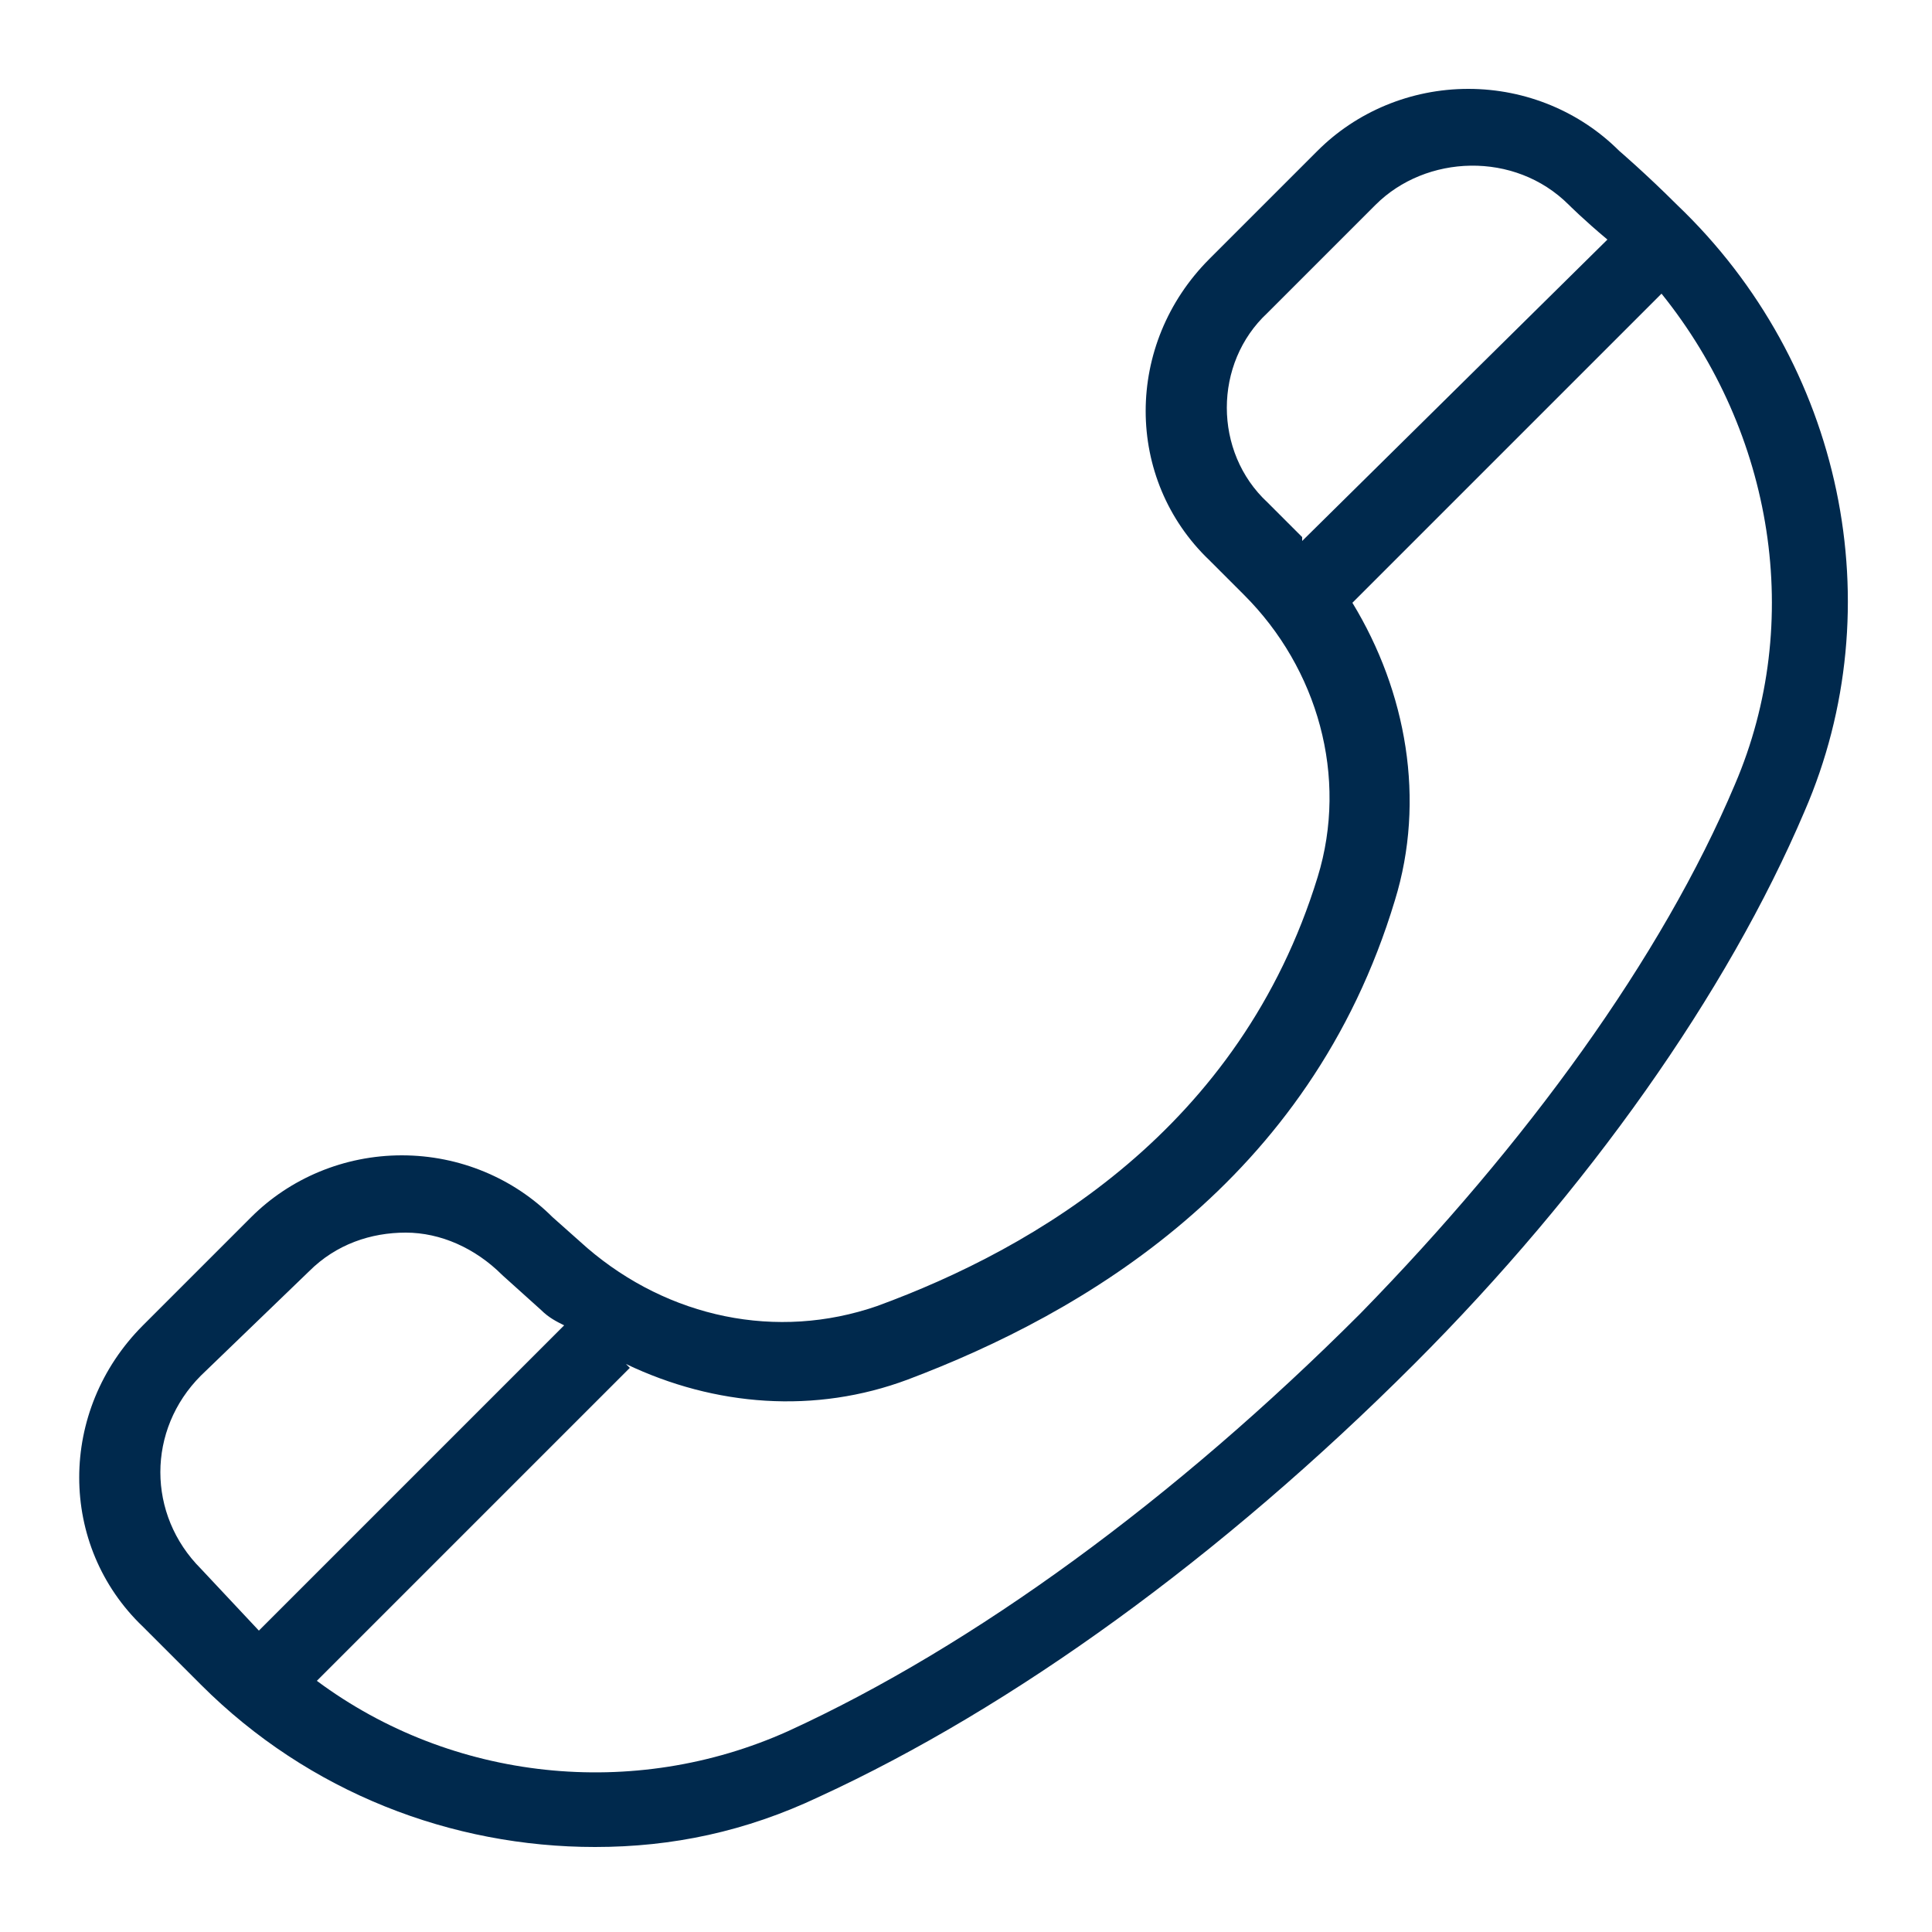
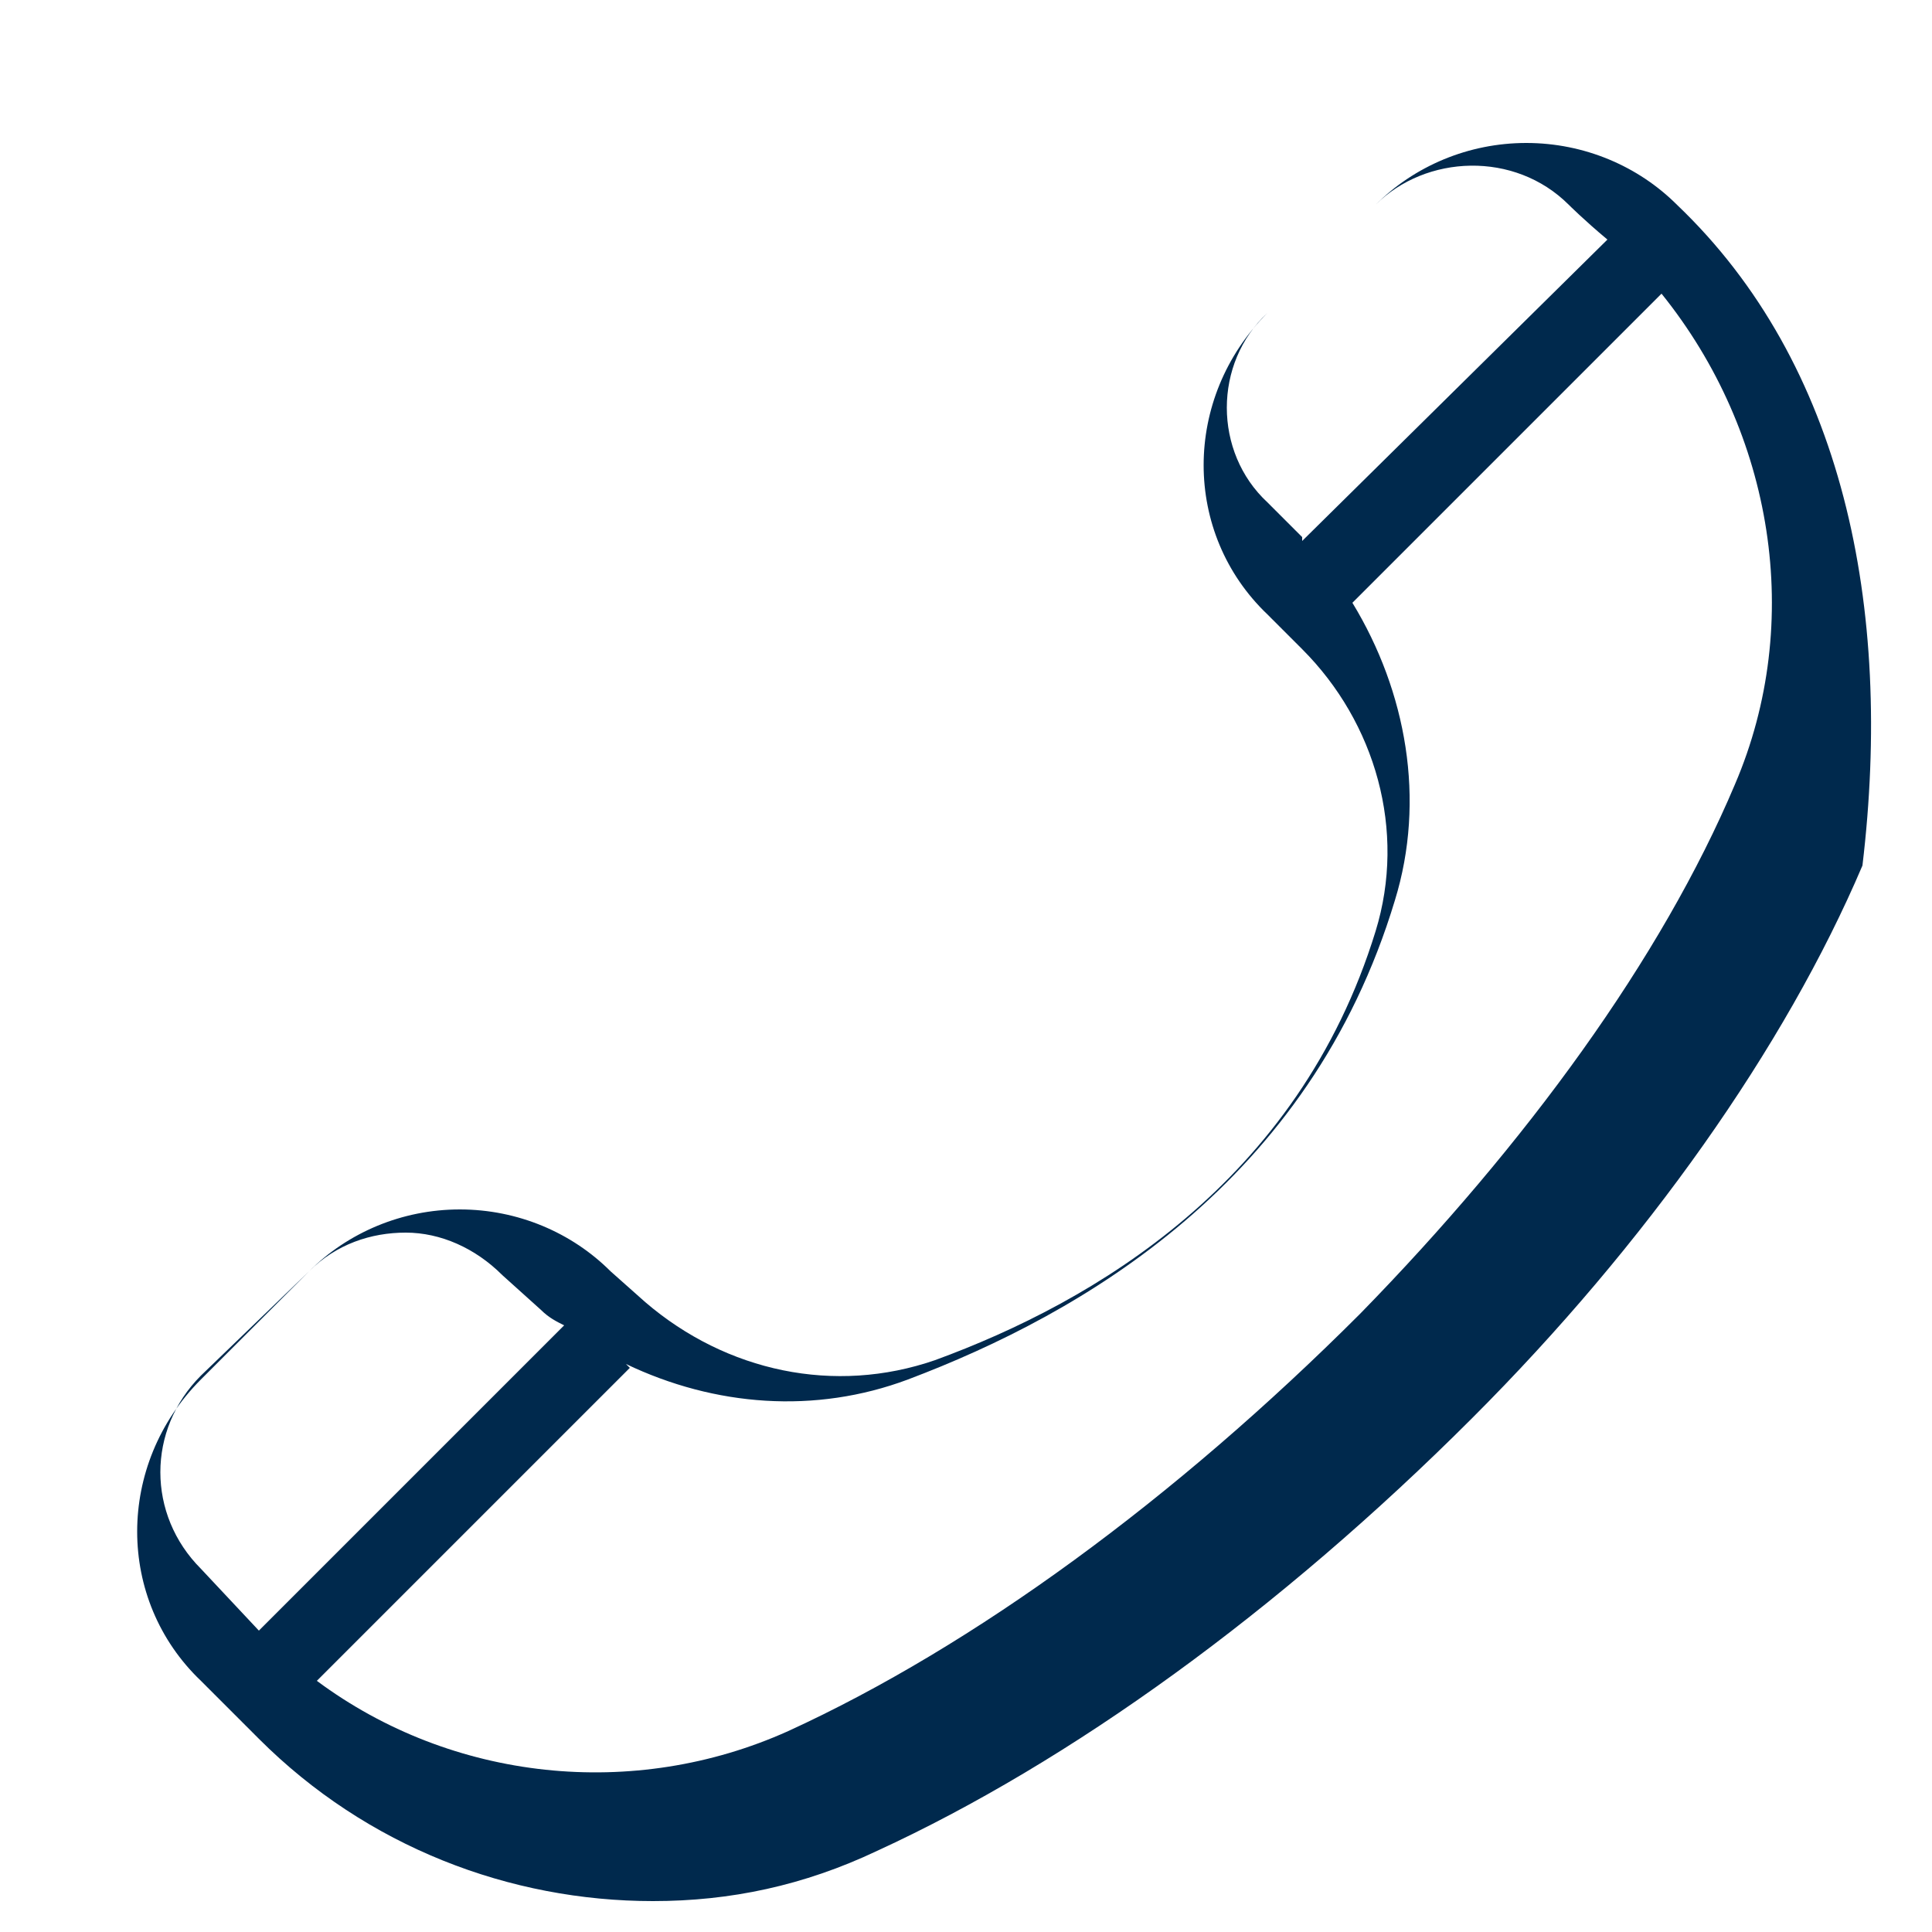
<svg xmlns="http://www.w3.org/2000/svg" version="1.1" id="Layer_1" x="0px" y="0px" viewBox="0 0 50 50" style="enable-background:new 0 0 50 50;" xml:space="preserve">
  <style type="text/css">
	.st0{fill:#00294D;}
</style>
  <g>
-     <path class="st0" d="M43.4,5.3c-0.8-0.8-1.5-1.4-1.5-1.4c-1-1-2.4-1.6-3.9-1.6c-1.5,0-2.9,0.6-3.9,1.6l-2.8,2.8   c-2.2,2.2-2.2,5.7,0,7.8l0.9,0.9c1.9,1.9,2.7,4.7,1.9,7.3c-2,6.5-7.3,9.6-11.4,11.1c-2.6,0.9-5.4,0.3-7.5-1.5l-0.9-0.8   c-1-1-2.4-1.6-3.9-1.6c-1.5,0-2.9,0.6-3.9,1.6l-2.8,2.8c-2.2,2.2-2.2,5.7,0,7.8l1.5,1.5c2.8,2.8,6.5,4.2,10.2,4.2   c2,0,3.9-0.4,5.8-1.3c5-2.3,10.4-6.2,15.4-11.2c4.5-4.5,8.1-9.6,10.1-14.3C49,15.7,47.7,9.4,43.4,5.3z M32.8,8.1l2.8-2.8   c1.3-1.3,3.6-1.4,5,0c0,0,0.4,0.4,1,0.9L33.7,14c0,0,0,0,0-0.1l-0.9-0.9C31.4,11.7,31.4,9.4,32.8,8.1z M5.2,40.6   c-1.4-1.4-1.4-3.6,0-5L8,32.9c0.7-0.7,1.6-1,2.5-1c0.9,0,1.8,0.4,2.5,1.1l1,0.9c0.2,0.2,0.4,0.3,0.6,0.4l-7.9,7.9L5.2,40.6z    M44.9,20.3c-1.9,4.5-5.4,9.3-9.7,13.7c-4.8,4.8-10,8.6-14.8,10.8c-4,1.8-8.7,1.3-12.2-1.3l8.1-8.1l-0.1-0.1   c2.3,1.1,4.9,1.3,7.3,0.4C28,34,33.9,30.6,36.1,23.3c0.8-2.6,0.3-5.4-1.1-7.7l8-8C45.9,11.2,46.7,16.1,44.9,20.3z" />
+     <path class="st0" d="M43.4,5.3c-1-1-2.4-1.6-3.9-1.6c-1.5,0-2.9,0.6-3.9,1.6l-2.8,2.8   c-2.2,2.2-2.2,5.7,0,7.8l0.9,0.9c1.9,1.9,2.7,4.7,1.9,7.3c-2,6.5-7.3,9.6-11.4,11.1c-2.6,0.9-5.4,0.3-7.5-1.5l-0.9-0.8   c-1-1-2.4-1.6-3.9-1.6c-1.5,0-2.9,0.6-3.9,1.6l-2.8,2.8c-2.2,2.2-2.2,5.7,0,7.8l1.5,1.5c2.8,2.8,6.5,4.2,10.2,4.2   c2,0,3.9-0.4,5.8-1.3c5-2.3,10.4-6.2,15.4-11.2c4.5-4.5,8.1-9.6,10.1-14.3C49,15.7,47.7,9.4,43.4,5.3z M32.8,8.1l2.8-2.8   c1.3-1.3,3.6-1.4,5,0c0,0,0.4,0.4,1,0.9L33.7,14c0,0,0,0,0-0.1l-0.9-0.9C31.4,11.7,31.4,9.4,32.8,8.1z M5.2,40.6   c-1.4-1.4-1.4-3.6,0-5L8,32.9c0.7-0.7,1.6-1,2.5-1c0.9,0,1.8,0.4,2.5,1.1l1,0.9c0.2,0.2,0.4,0.3,0.6,0.4l-7.9,7.9L5.2,40.6z    M44.9,20.3c-1.9,4.5-5.4,9.3-9.7,13.7c-4.8,4.8-10,8.6-14.8,10.8c-4,1.8-8.7,1.3-12.2-1.3l8.1-8.1l-0.1-0.1   c2.3,1.1,4.9,1.3,7.3,0.4C28,34,33.9,30.6,36.1,23.3c0.8-2.6,0.3-5.4-1.1-7.7l8-8C45.9,11.2,46.7,16.1,44.9,20.3z" />
  </g>
</svg>